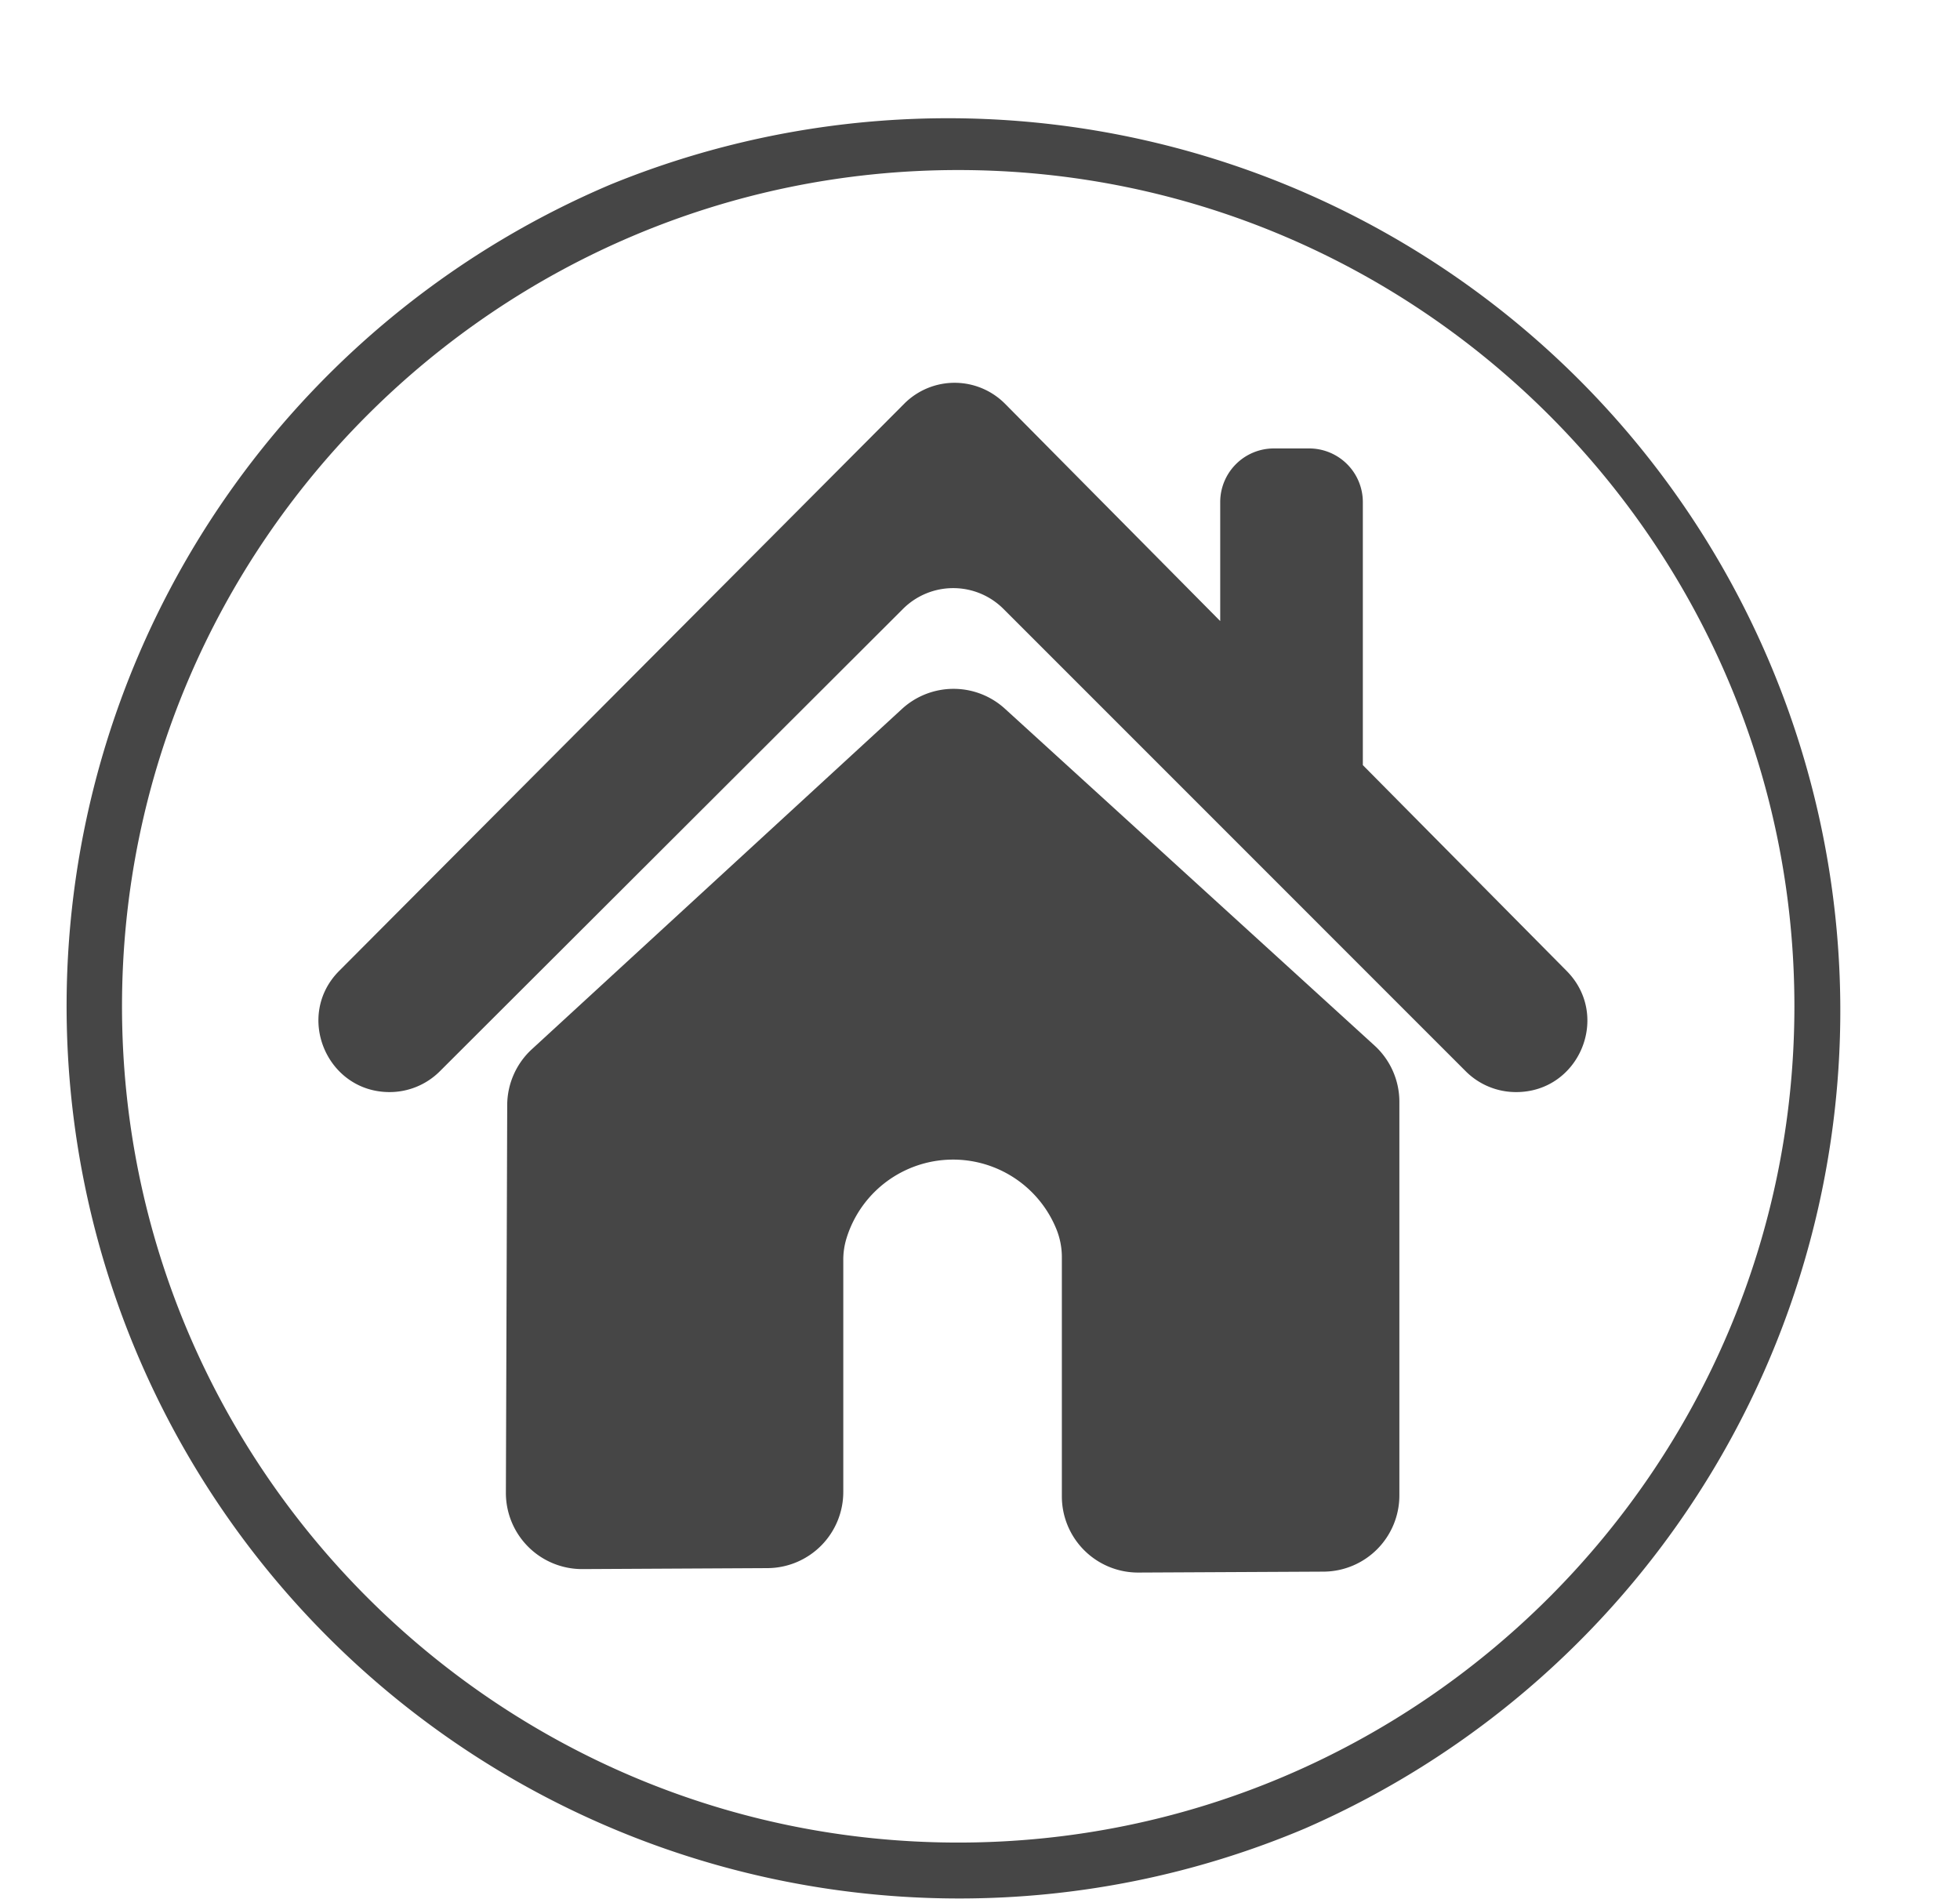
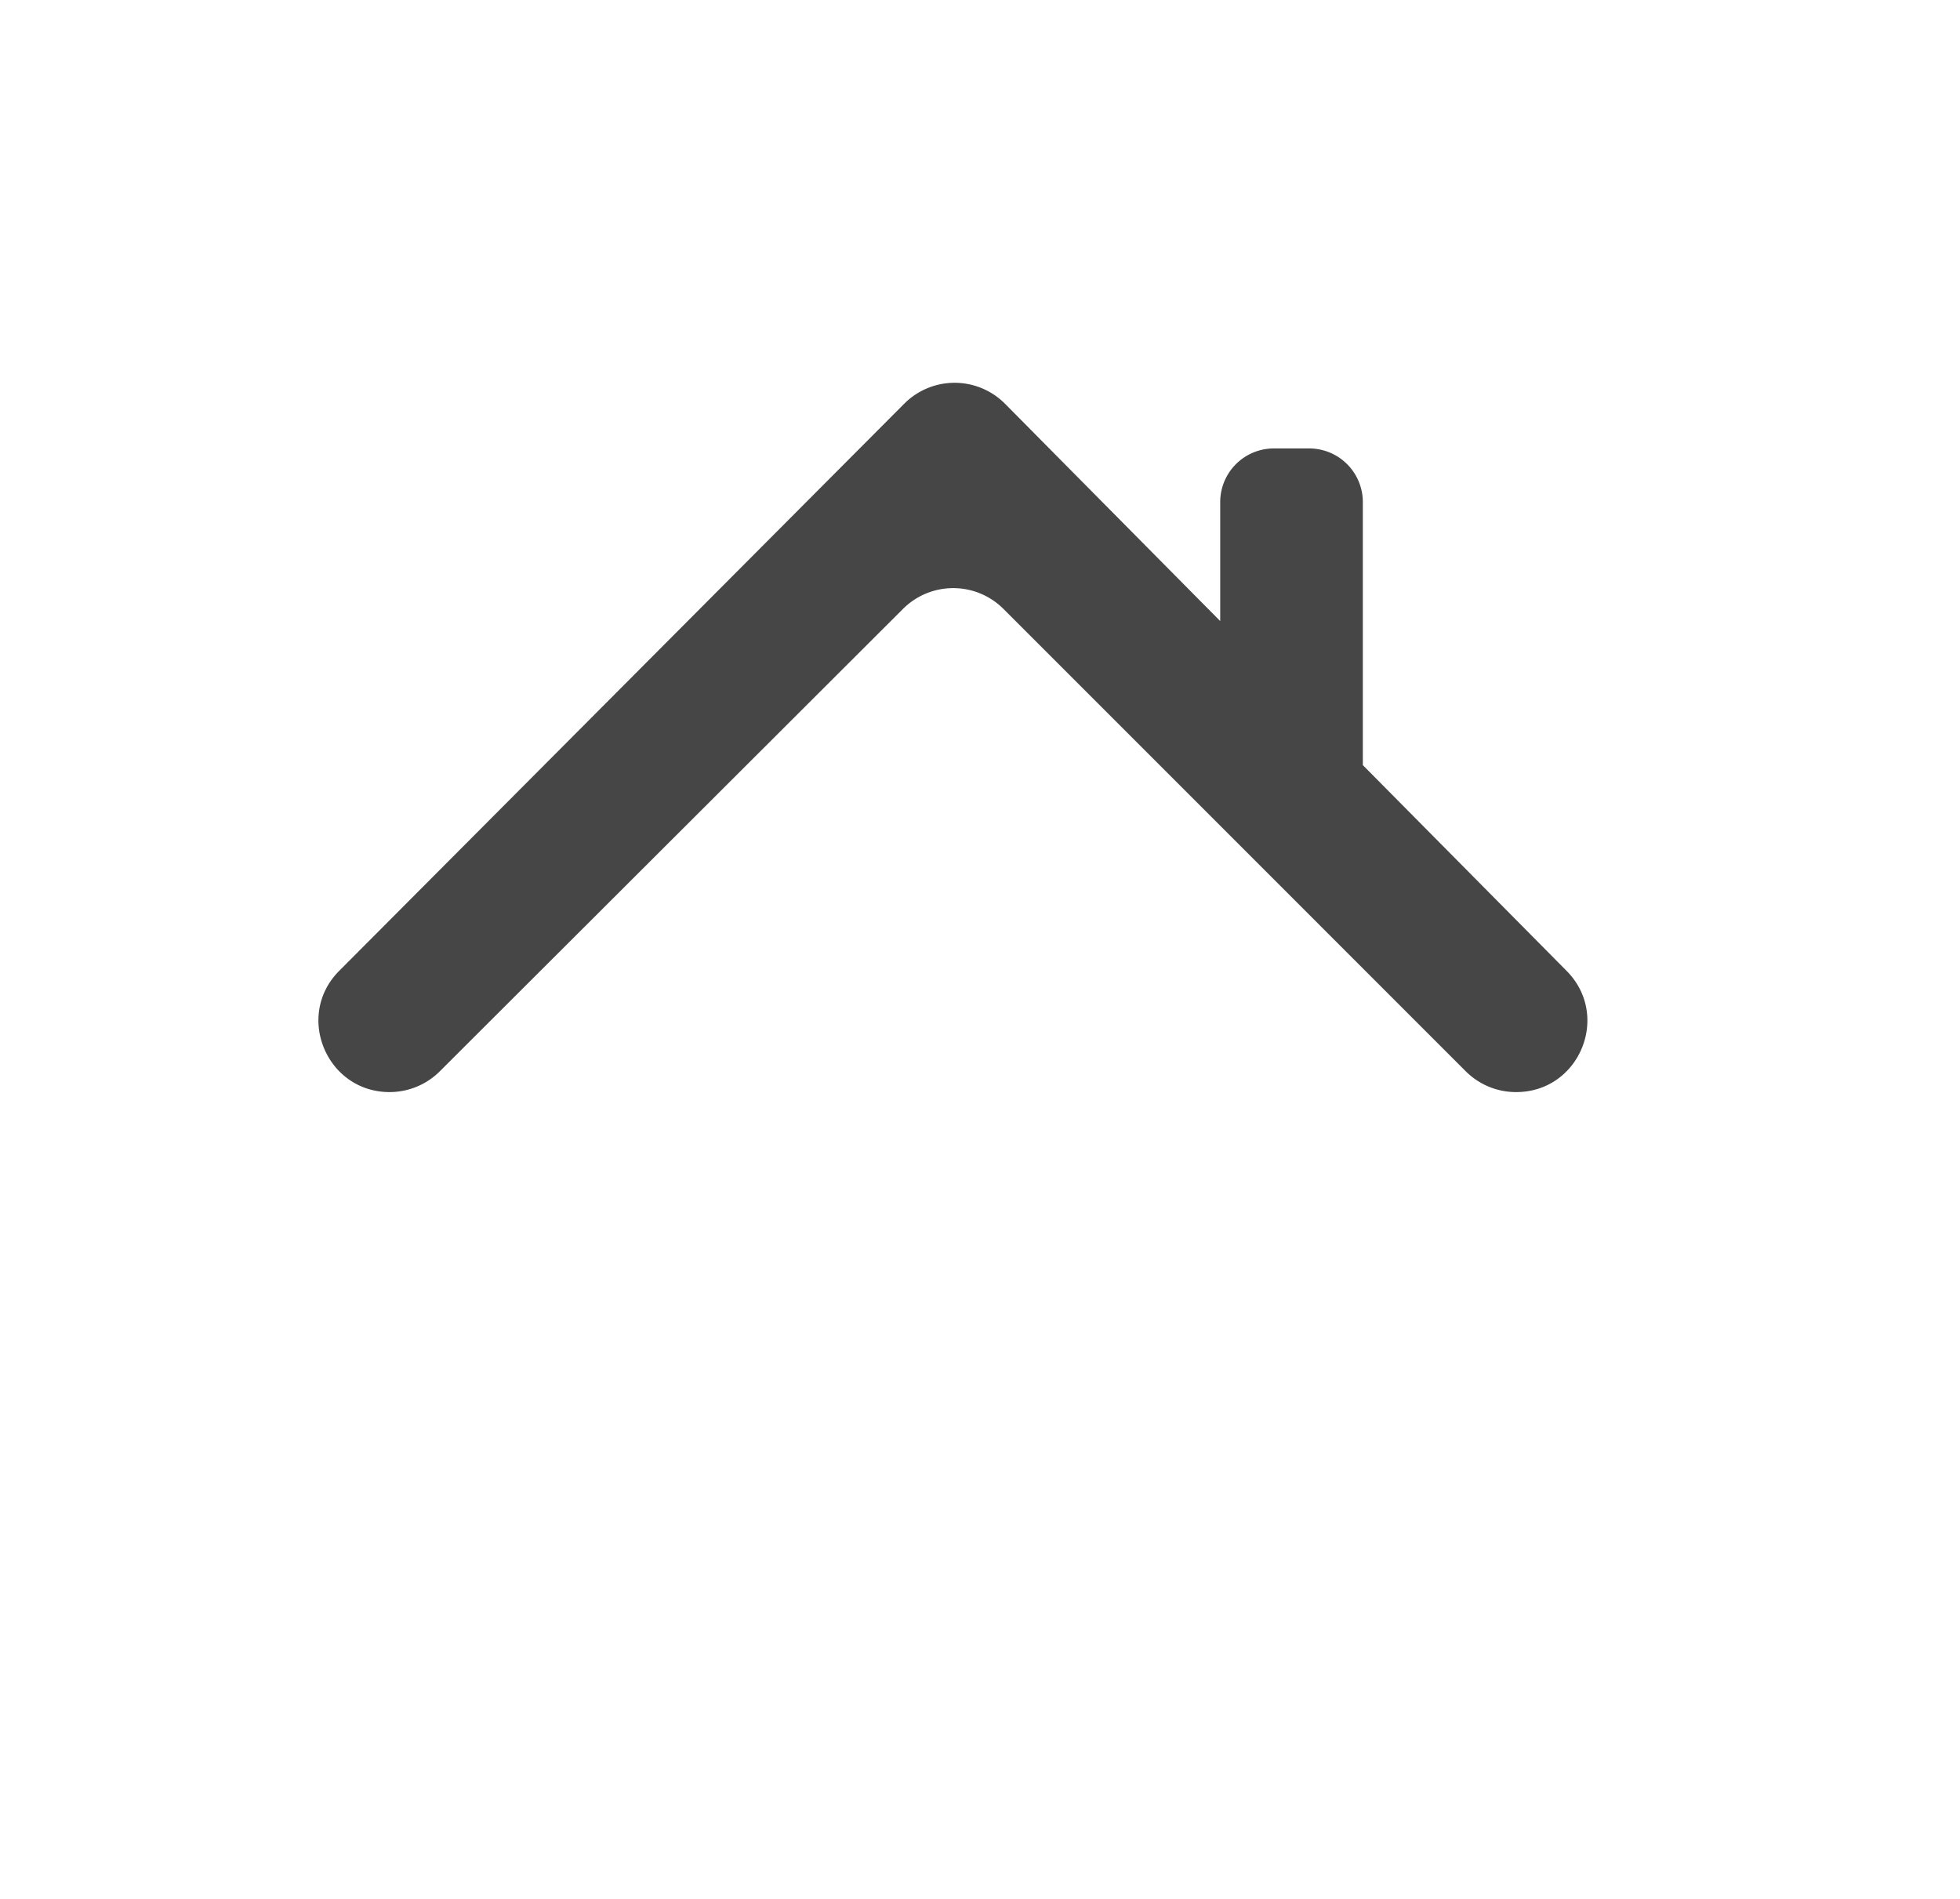
<svg xmlns="http://www.w3.org/2000/svg" data-name="Layer 1" fill="#464646" height="514" preserveAspectRatio="xMidYMid meet" version="1" viewBox="-17.9 -30.9 530.6 514.0" width="530.6" zoomAndPan="magnify">
  <g id="change1_1">
-     <path d="M250,491A241.56,241.56,0,0,1,156,27,241.56,241.56,0,0,1,344,472,240.11,240.11,0,0,1,250,491Zm0-467.87C125.18,23.13,23.63,124.68,23.63,249.5S125.18,475.87,250,475.87,476.37,374.32,476.37,249.5,374.82,23.13,250,23.13Z" transform="translate(-8.5 -8)" />
-   </g>
+     </g>
  <g id="change1_2">
-     <path d="M127.55,381.14l.36-104.9a20.64,20.64,0,0,1,6.67-15.12L234.78,169a20.65,20.65,0,0,1,27.86-.06l100.05,91.17a20.61,20.61,0,0,1,6.74,15.25V381.89a20.63,20.63,0,0,1-20.53,20.64l-50.11.25a20.63,20.63,0,0,1-20.73-20.63V317.49a20.13,20.13,0,0,0-1.57-7.89,30.19,30.19,0,0,0-56.71,2.63,19.76,19.76,0,0,0-.89,6l0,62.73a20.63,20.63,0,0,1-20.53,20.62l-50.05.26A20.63,20.63,0,0,1,127.55,381.14Z" transform="translate(-8.5 -8)" />
-   </g>
+     </g>
  <g id="change1_3">
    <path d="M414.72,239.93l-55.18-55.72V113A14.53,14.53,0,0,0,345,98.49h-9.56A14.52,14.52,0,0,0,320.93,113v32.22q-29.13-29.41-58.25-58.82a19.25,19.25,0,0,0-27.31,0L82.44,239.89C70.35,252,79,272.72,96.07,272.72h0a19.27,19.27,0,0,0,13.6-5.63L235.05,141.93a19.24,19.24,0,0,1,27.2,0L387.39,267.08A19.24,19.24,0,0,0,401,272.72h.05C418.15,272.72,426.75,252.08,414.72,239.93Z" transform="translate(-8.5 -8)" />
  </g>
</svg>